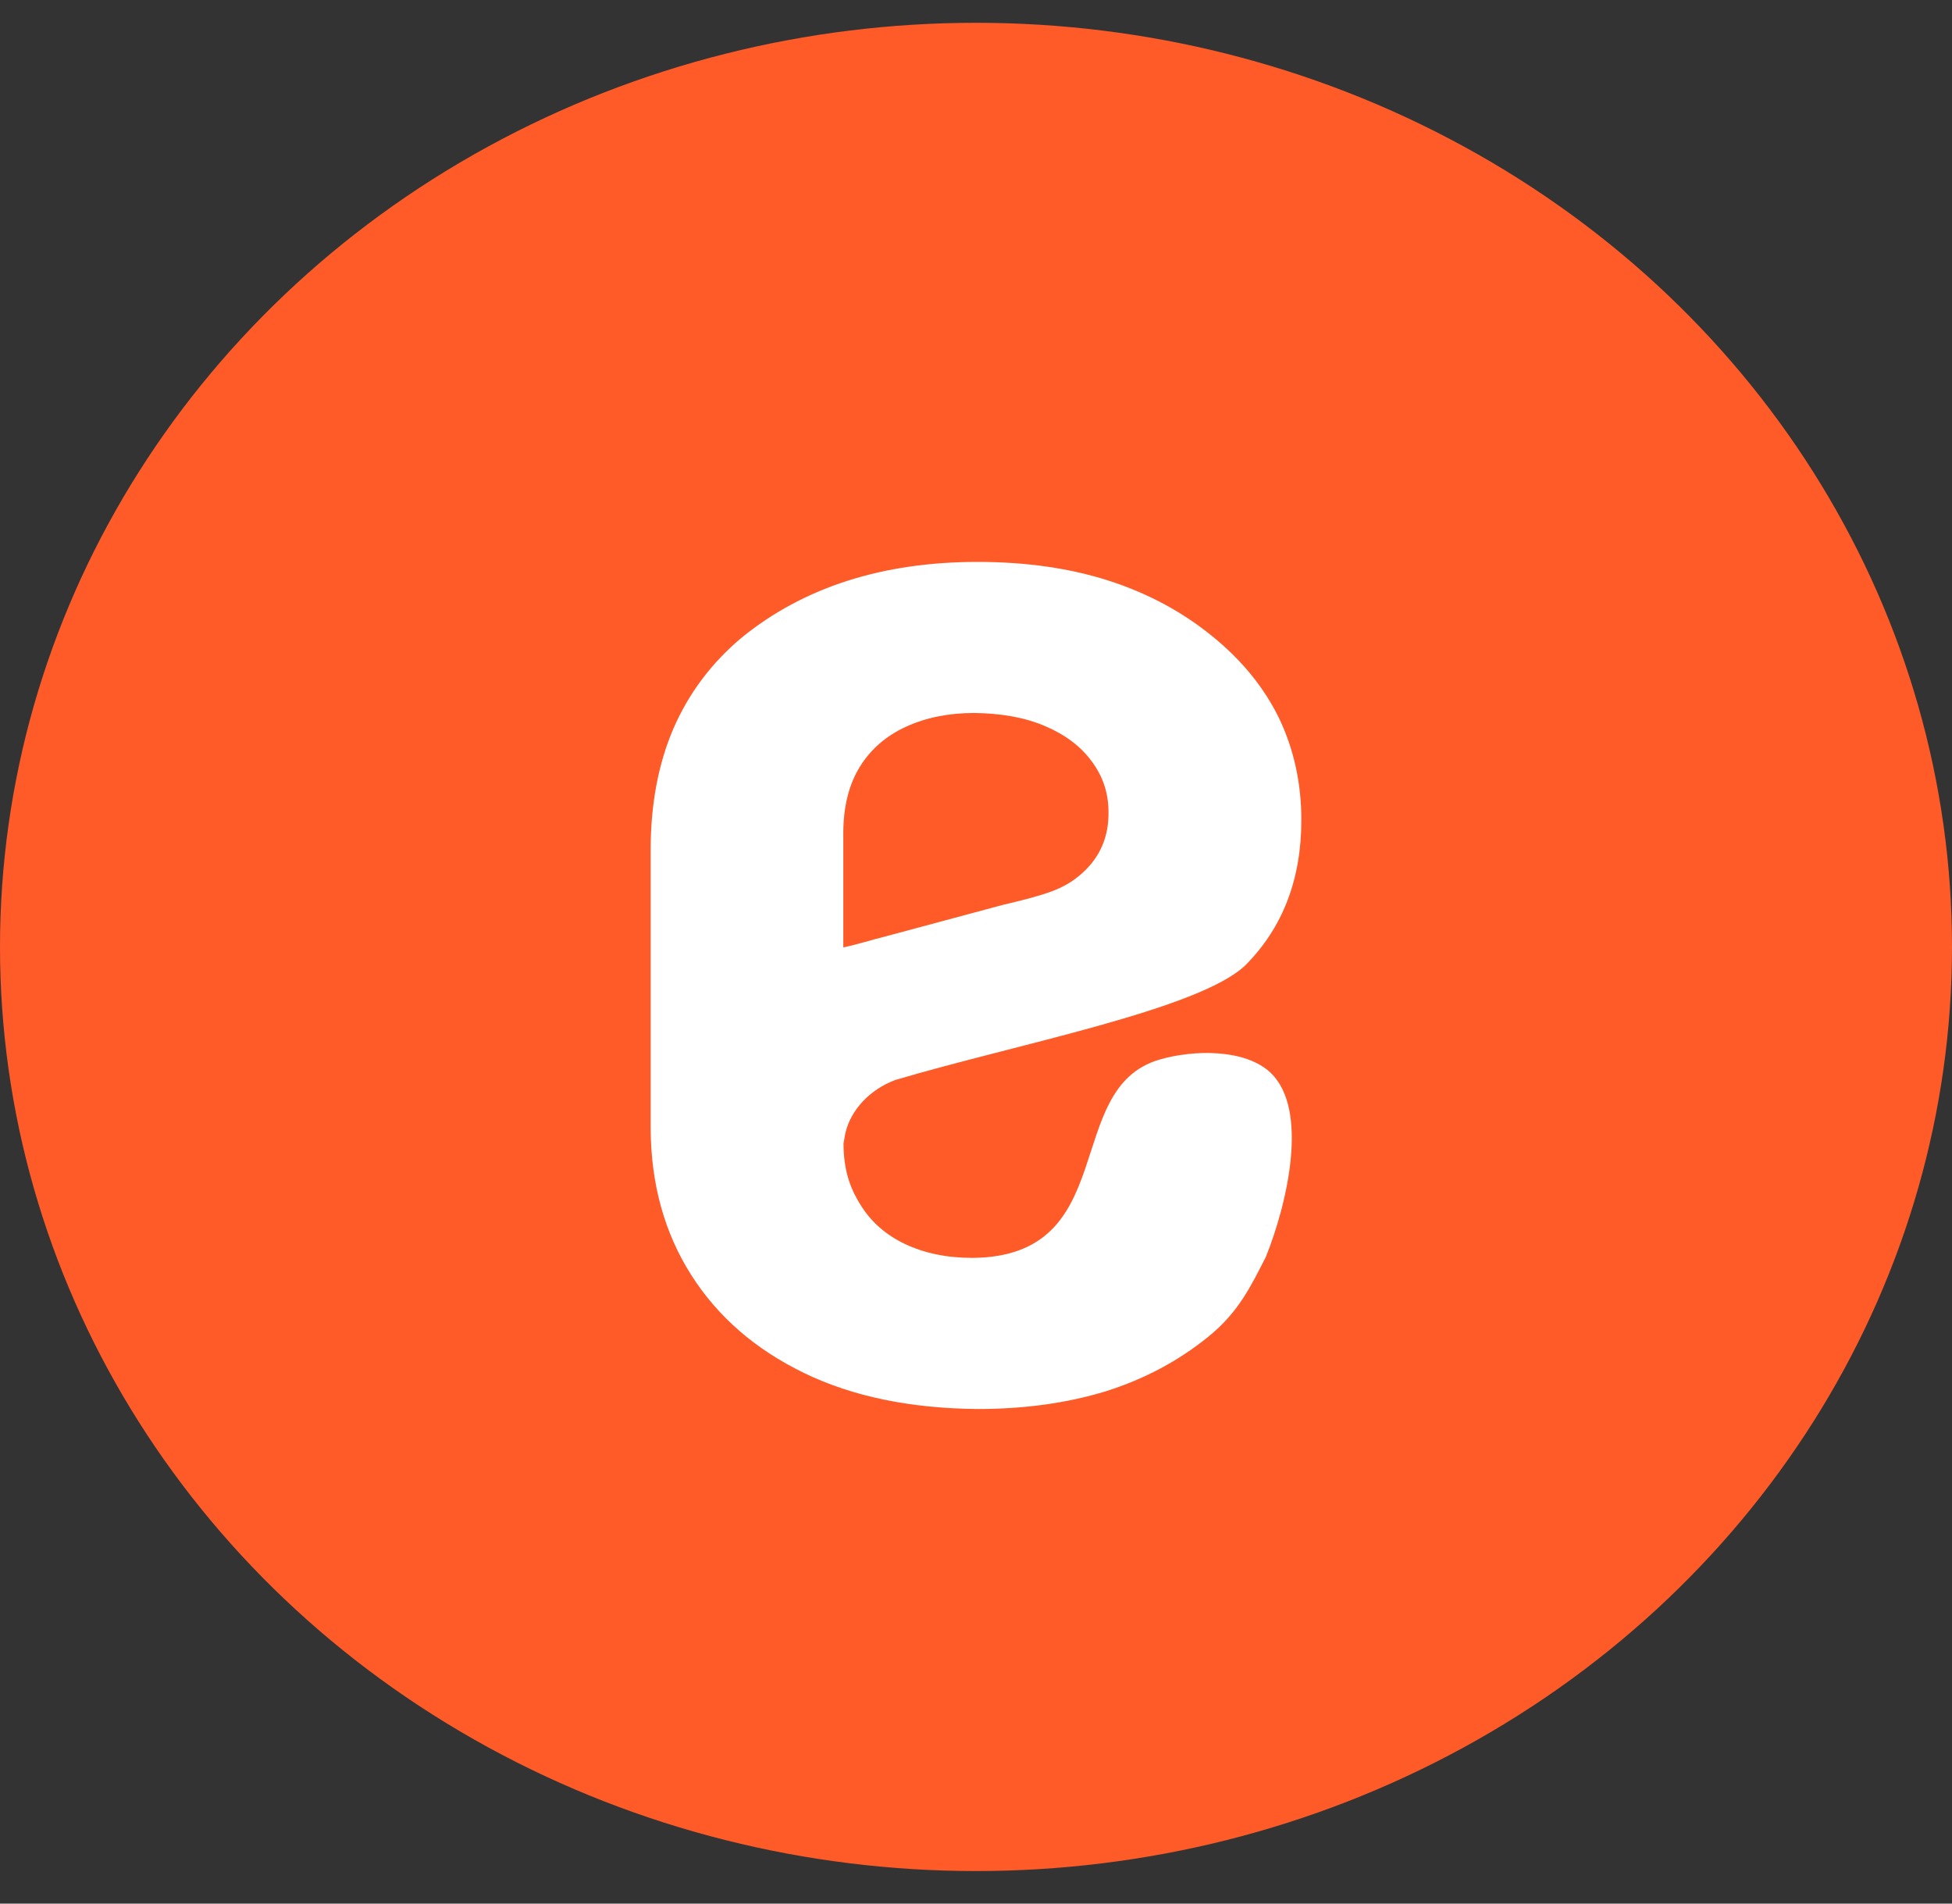
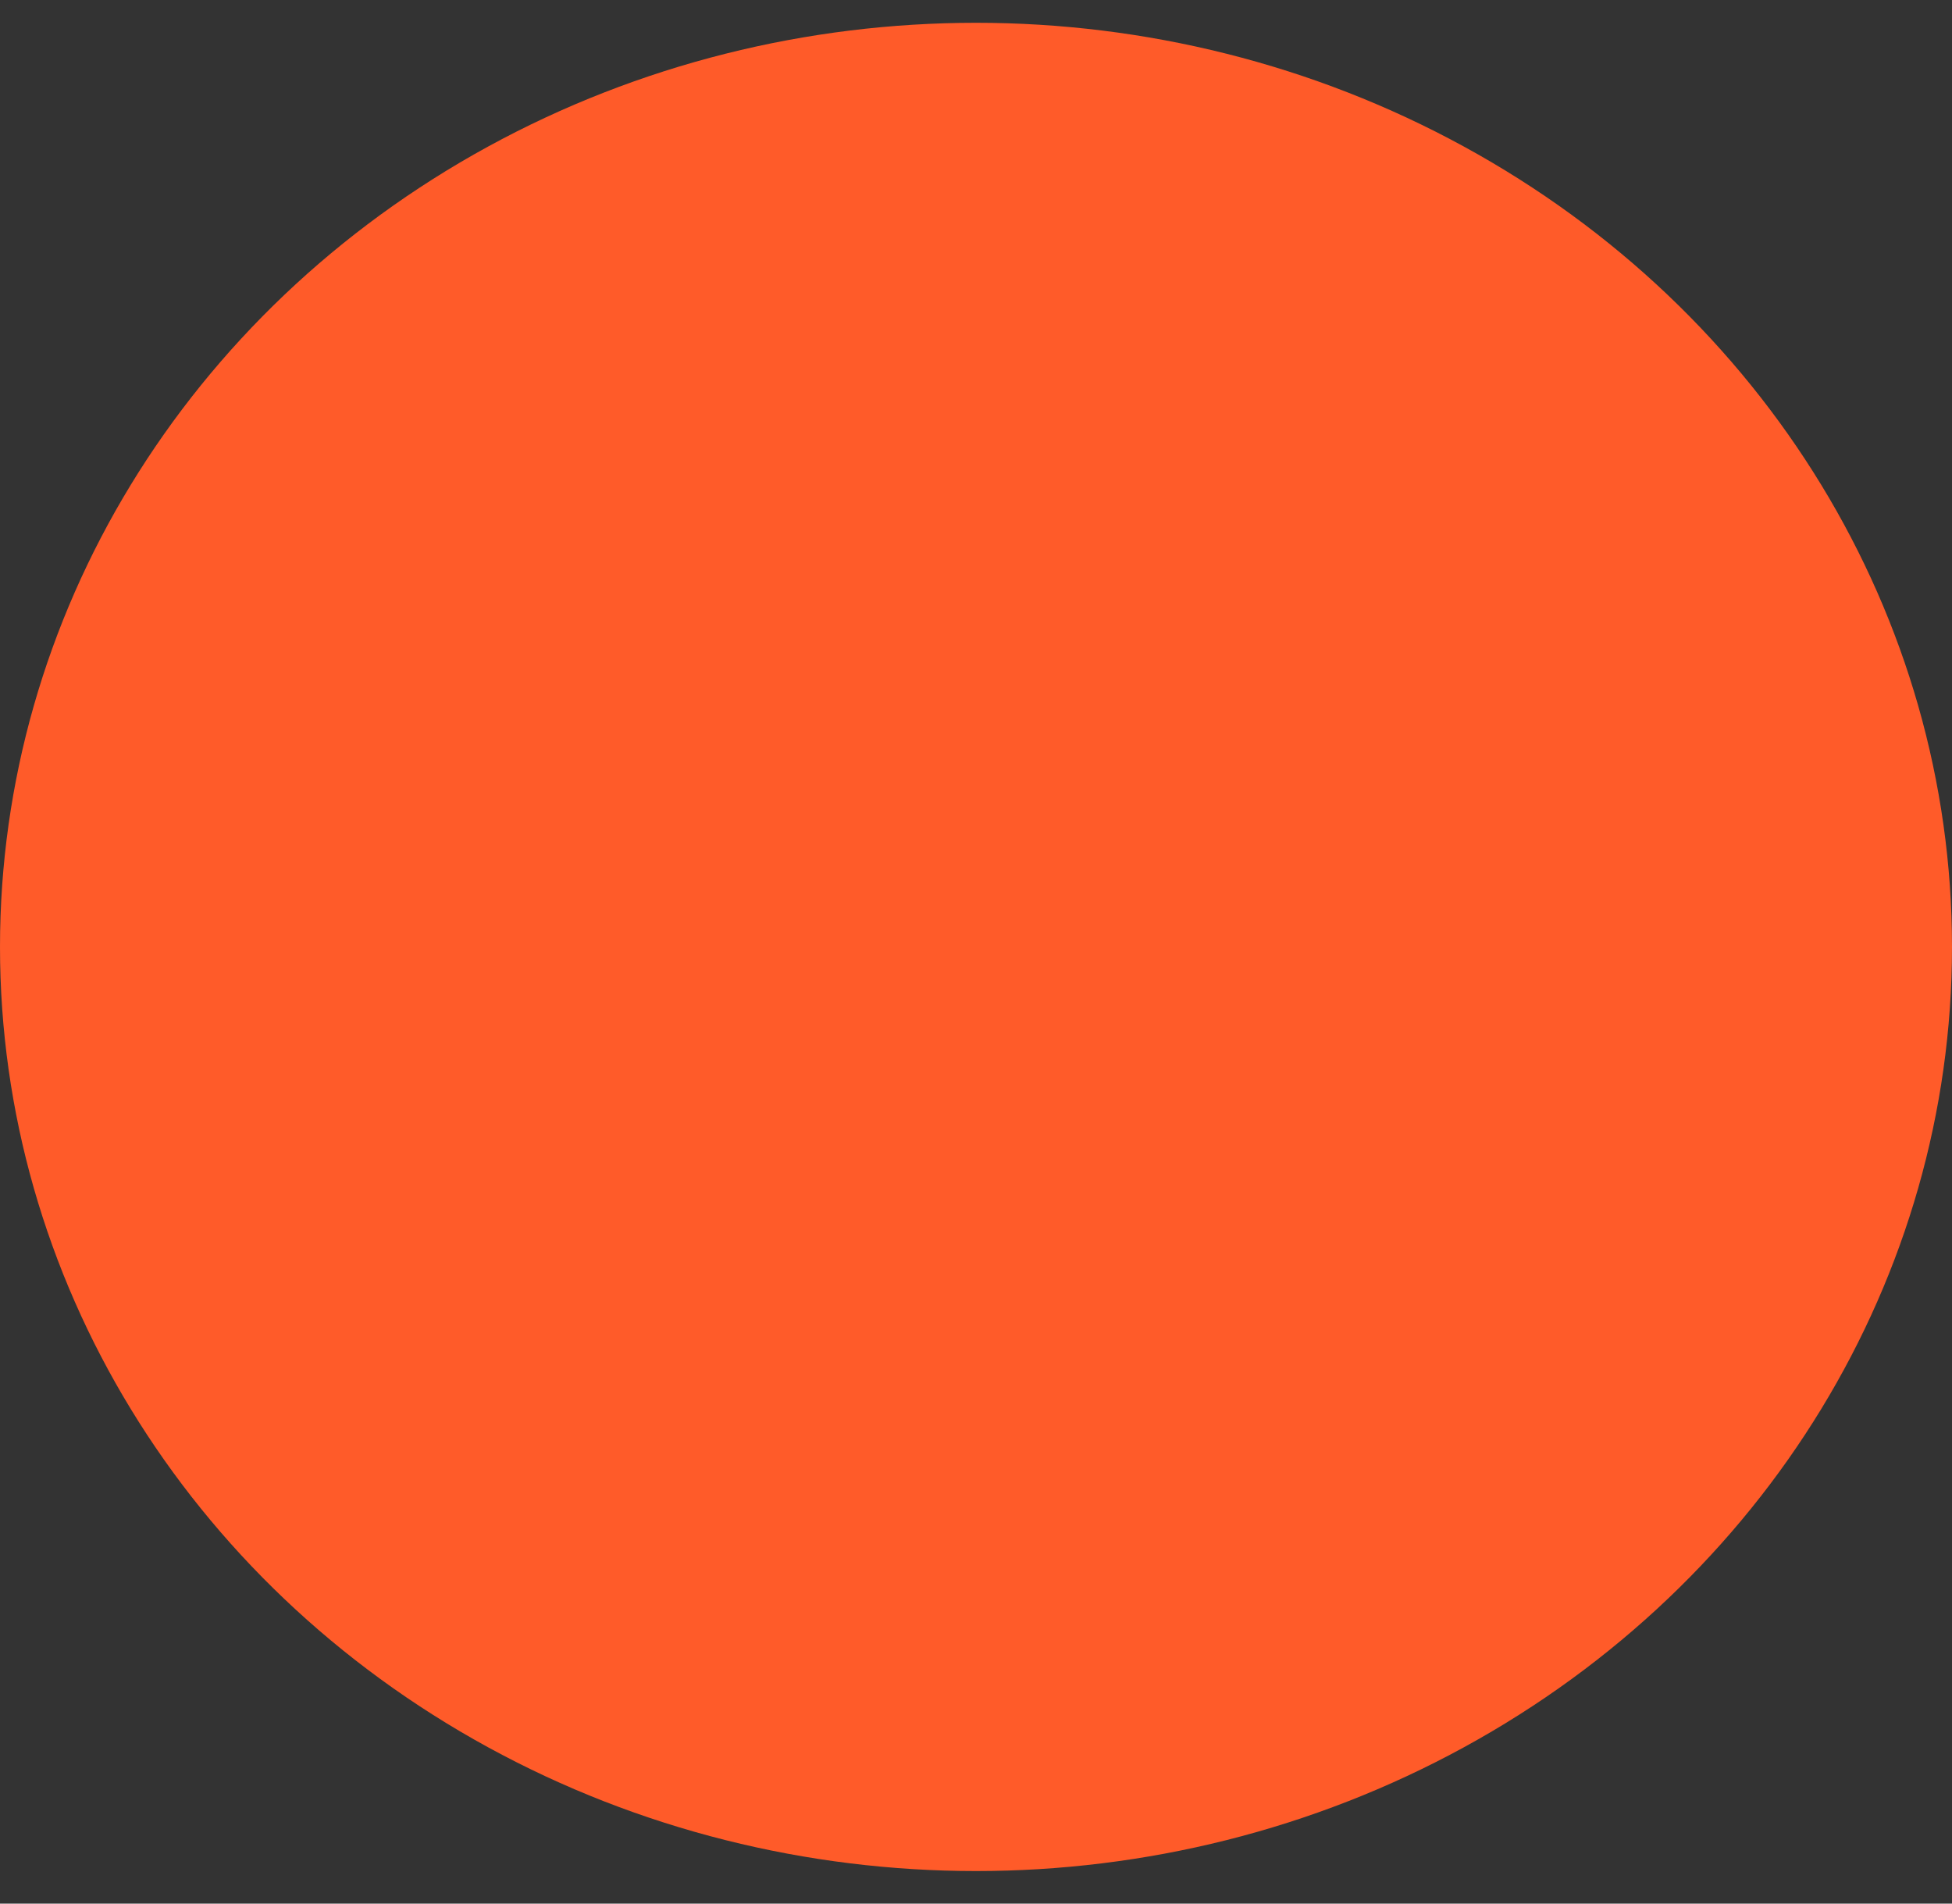
<svg xmlns="http://www.w3.org/2000/svg" width="40" height="39" viewBox="0 0 40 39" fill="none">
  <rect x="0" y="0" width="40" height="39" fill="#333333" stroke="none" />
  <ellipse cx="20" cy="19.4" rx="20" ry="18.933" fill="#FF5B29" />
-   <path d="M19.963 14.607C20.523 14.614 21.003 14.699 21.416 14.876C21.829 15.052 22.145 15.29 22.369 15.595C22.599 15.902 22.715 16.244 22.715 16.637C22.722 17.149 22.539 17.566 22.169 17.895C21.799 18.224 21.436 18.328 20.53 18.544L18.137 19.187C17.864 19.254 17.595 19.343 17.281 19.41V17.024C17.288 16.509 17.398 16.067 17.621 15.707C17.844 15.348 18.161 15.074 18.561 14.891C18.964 14.705 19.43 14.607 19.963 14.607ZM17.321 23.224C17.431 22.734 17.831 22.319 18.344 22.127C20.799 21.396 24.588 20.683 25.527 19.769C26.287 19.001 26.667 18.011 26.667 16.801C26.667 16.043 26.513 15.351 26.213 14.72C25.907 14.092 25.451 13.526 24.831 13.026C24.215 12.526 23.508 12.149 22.709 11.893C21.916 11.64 21.023 11.512 20.033 11.512C19.064 11.512 18.174 11.64 17.365 11.899C16.558 12.158 15.835 12.545 15.202 13.06C14.586 13.575 14.12 14.193 13.803 14.918C13.49 15.643 13.333 16.478 13.333 17.414V23.124C13.34 24.263 13.616 25.257 14.163 26.119C14.709 26.978 15.479 27.645 16.478 28.13C17.478 28.614 18.664 28.855 20.037 28.867C21.006 28.867 21.882 28.742 22.665 28.502C23.448 28.255 24.148 27.883 24.764 27.383C25.381 26.884 25.634 26.347 25.94 25.75C26.383 24.647 26.826 22.731 26.037 21.978C25.517 21.485 24.454 21.503 23.755 21.71C21.746 22.301 22.985 25.741 19.933 25.771C19.397 25.771 18.941 25.674 18.541 25.485C18.148 25.296 17.841 25.028 17.624 24.669C17.401 24.309 17.288 23.943 17.285 23.428L17.321 23.224Z" fill="white" />
</svg>